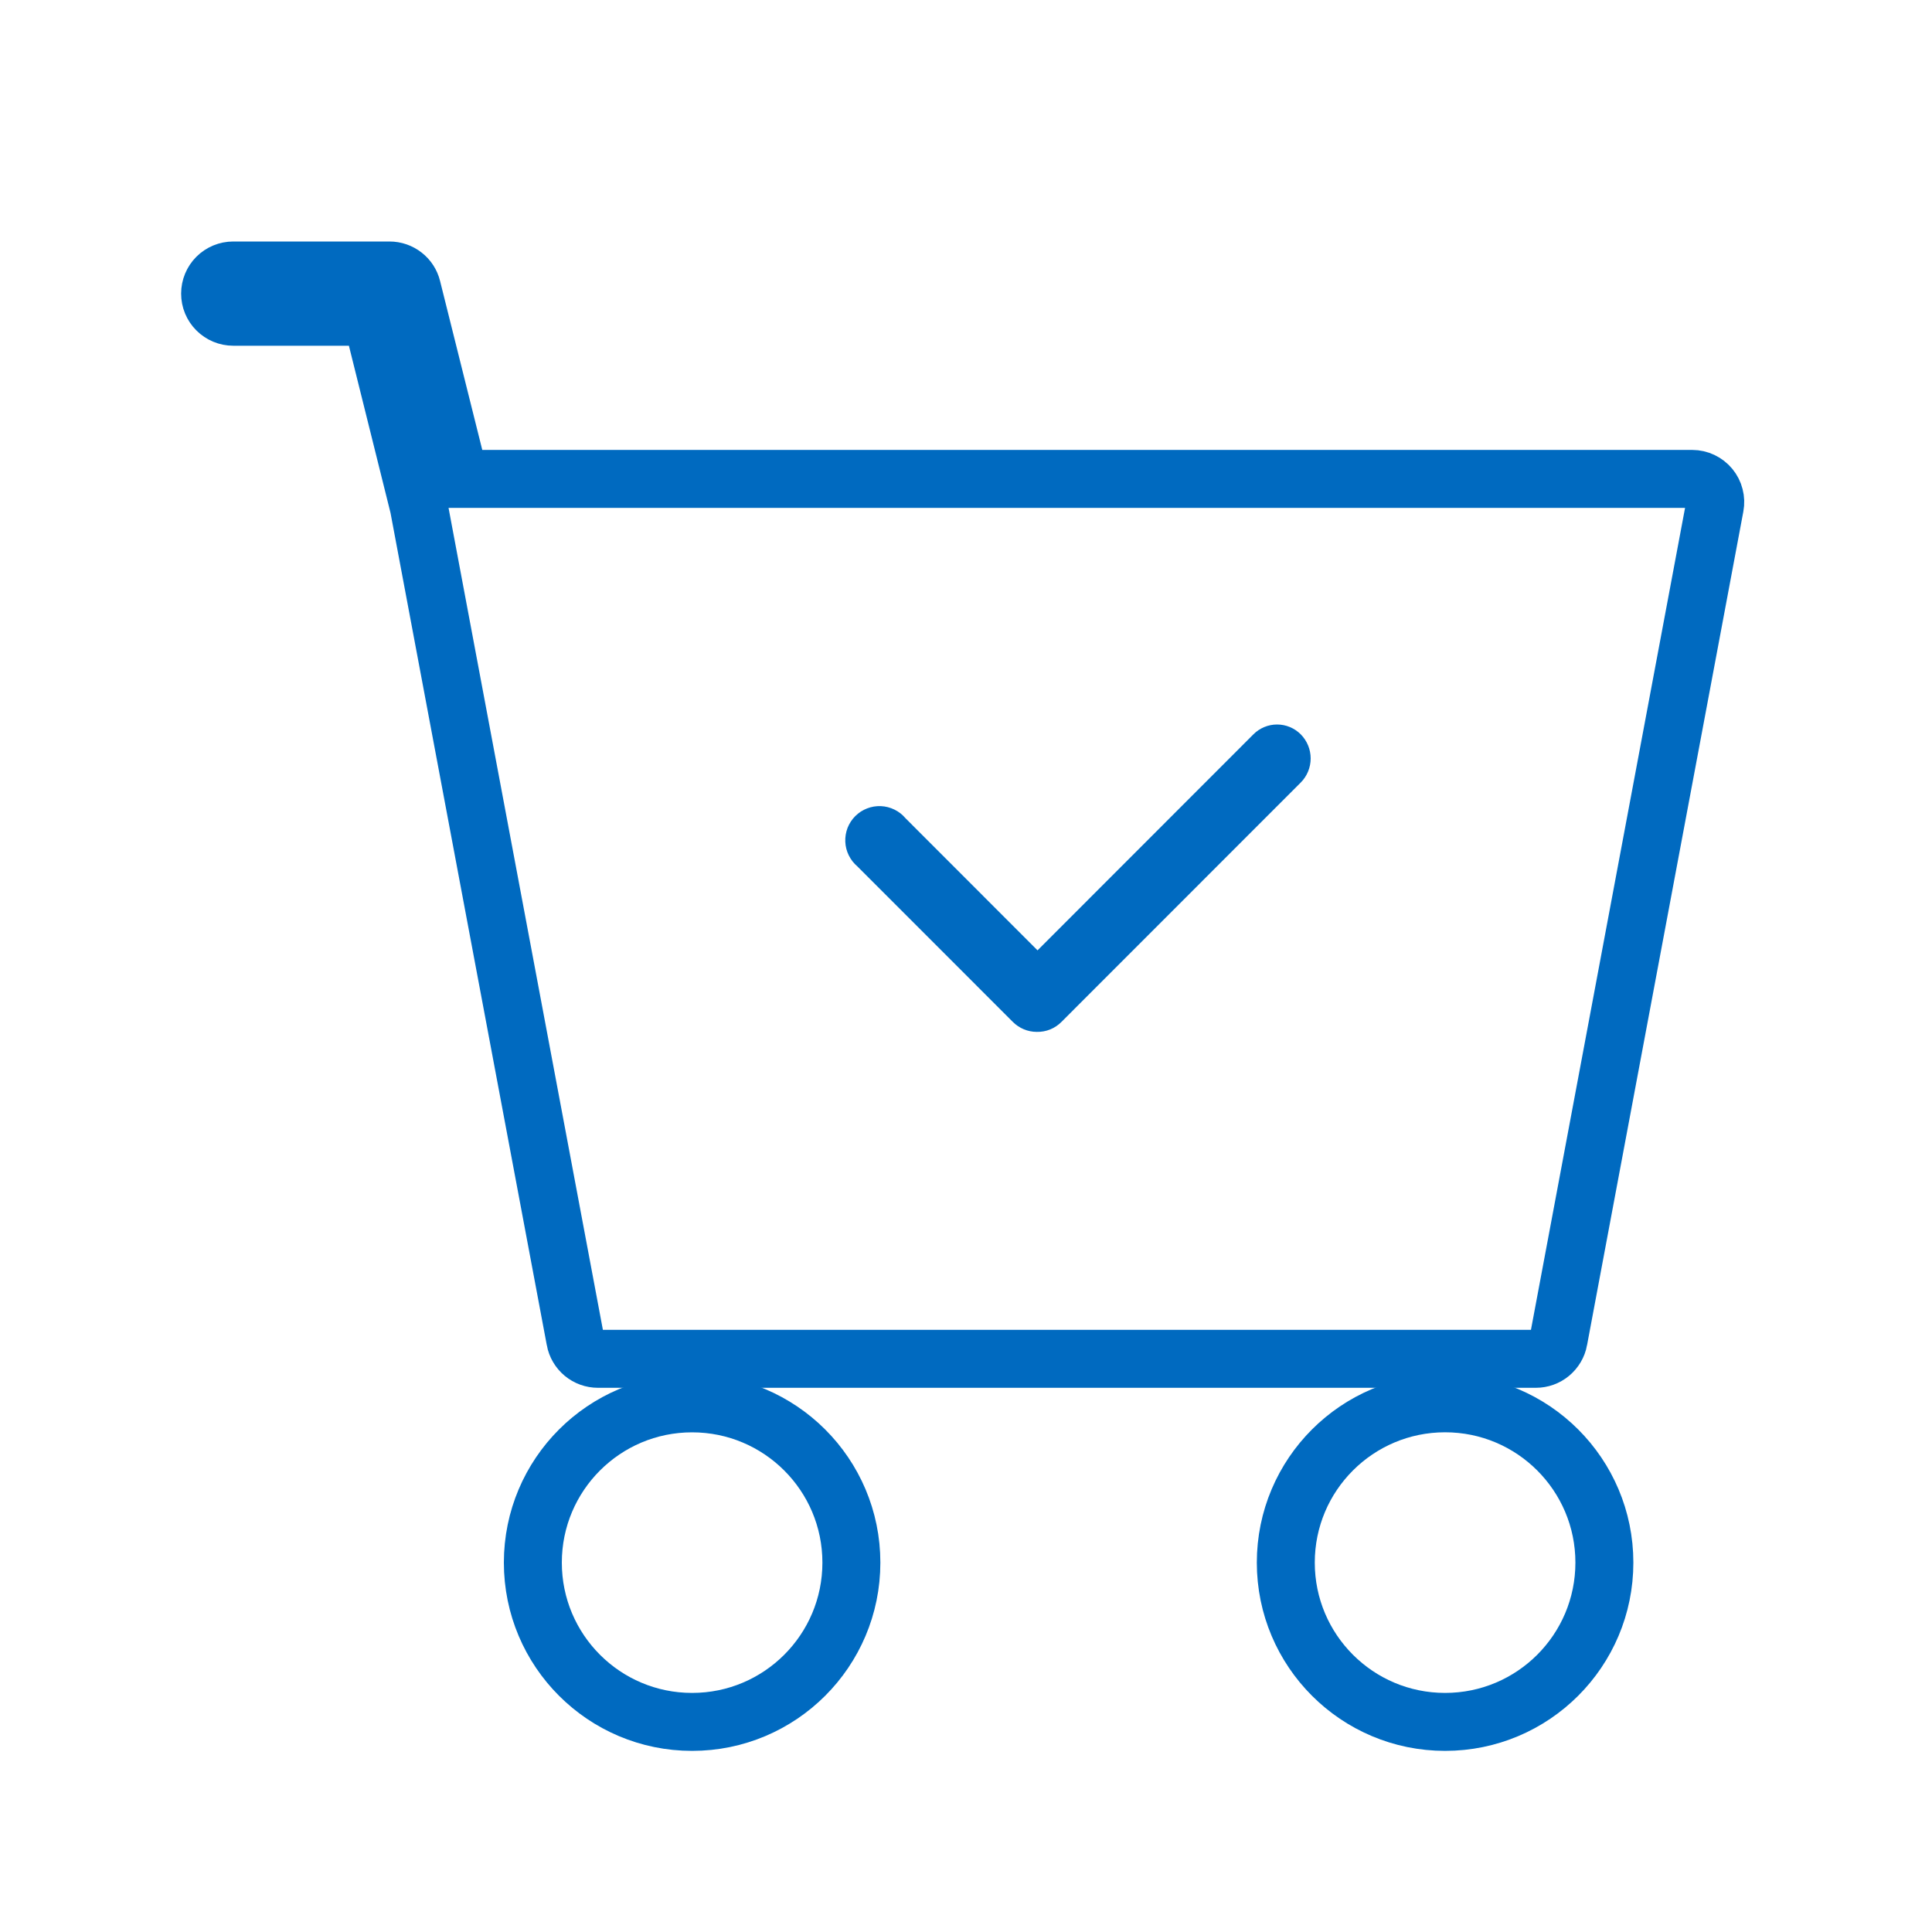
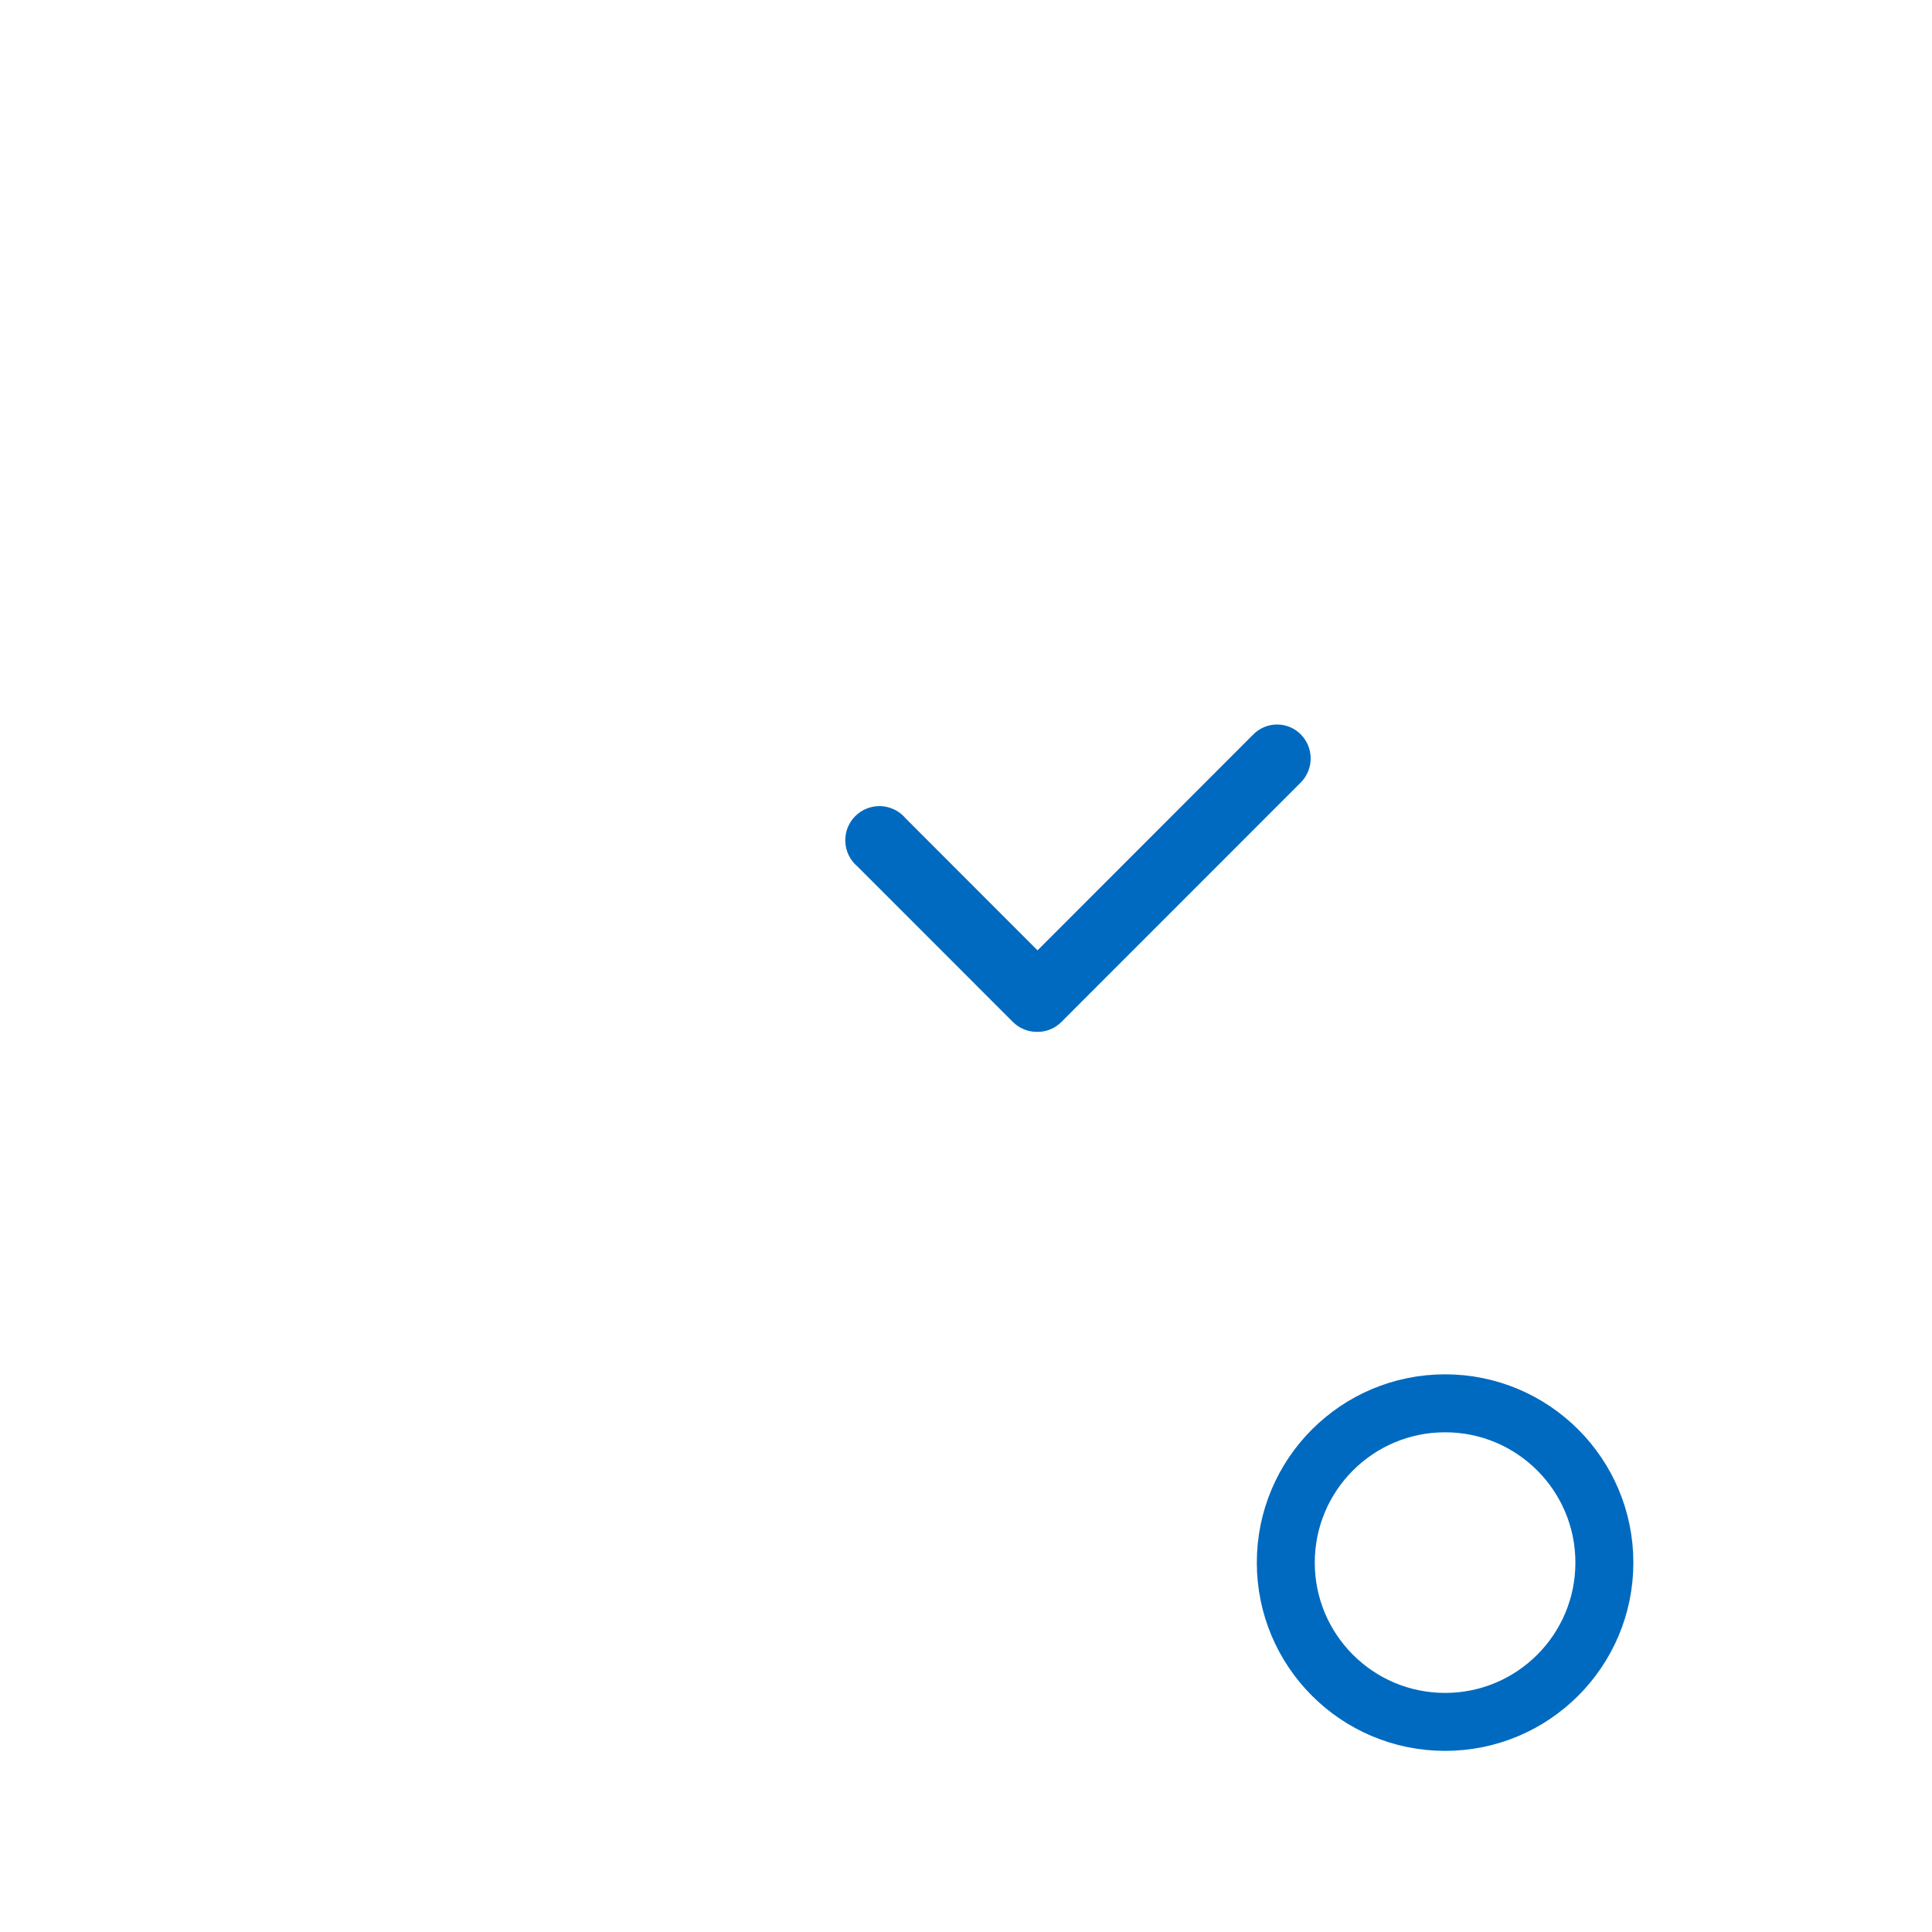
<svg xmlns="http://www.w3.org/2000/svg" width="40" height="40" viewBox="0 0 40 40" fill="none">
-   <path d="M12.381 28.133C12.269 28.133 12.161 28.094 12.075 28.023C11.989 27.951 11.931 27.852 11.911 27.743L11.911 27.742L8.676 10.514L8.673 10.497L8.669 10.48L7.806 7.013L7.693 6.558H7.224H4.829C4.702 6.558 4.58 6.507 4.49 6.417C4.4 6.328 4.35 6.206 4.35 6.079C4.35 5.952 4.4 5.83 4.49 5.74C4.58 5.65 4.702 5.6 4.829 5.6H8.065C8.065 5.6 8.065 5.6 8.065 5.6C8.172 5.6 8.276 5.636 8.36 5.702C8.444 5.767 8.504 5.859 8.529 5.963L8.529 5.963L9.403 9.461L9.517 9.915H9.985H35.034C35.105 9.915 35.174 9.931 35.238 9.961C35.301 9.991 35.357 10.034 35.402 10.088C35.447 10.142 35.48 10.206 35.497 10.274C35.515 10.342 35.517 10.413 35.504 10.482C35.504 10.482 35.504 10.482 35.504 10.482L32.268 27.742L32.268 27.743C32.248 27.852 32.189 27.951 32.103 28.023C32.018 28.094 31.91 28.133 31.798 28.133H29.641H14.538H12.381Z" stroke="#006AC0" stroke-width="1.2" />
-   <path d="M17.627 32.352C17.627 34.174 16.15 35.65 14.329 35.65C12.508 35.65 11.032 34.174 11.032 32.352C11.032 30.531 12.508 29.055 14.329 29.055C16.15 29.055 17.627 30.531 17.627 32.352Z" stroke="#006AC0" stroke-width="1.2" />
  <circle cx="29.919" cy="32.352" r="3.298" stroke="#006AC0" stroke-width="1.2" />
  <path d="M21.465 21.364C21.278 21.364 21.099 21.288 20.967 21.155L17.752 17.939C17.677 17.875 17.616 17.797 17.573 17.709C17.529 17.621 17.505 17.525 17.501 17.427C17.497 17.329 17.513 17.232 17.548 17.14C17.584 17.049 17.638 16.966 17.707 16.897C17.776 16.828 17.859 16.773 17.951 16.738C18.042 16.702 18.14 16.686 18.237 16.69C18.335 16.694 18.431 16.719 18.519 16.762C18.607 16.805 18.685 16.866 18.748 16.941L21.481 19.676L25.95 15.204C26.014 15.139 26.091 15.088 26.175 15.053C26.259 15.018 26.349 15 26.44 15C26.532 15 26.622 15.018 26.706 15.053C26.79 15.088 26.866 15.139 26.931 15.204C27.062 15.337 27.136 15.516 27.136 15.703C27.136 15.889 27.062 16.069 26.931 16.201L21.979 21.155C21.912 21.223 21.832 21.277 21.744 21.313C21.655 21.349 21.56 21.366 21.465 21.364V21.364Z" fill="#006AC0" />
</svg>